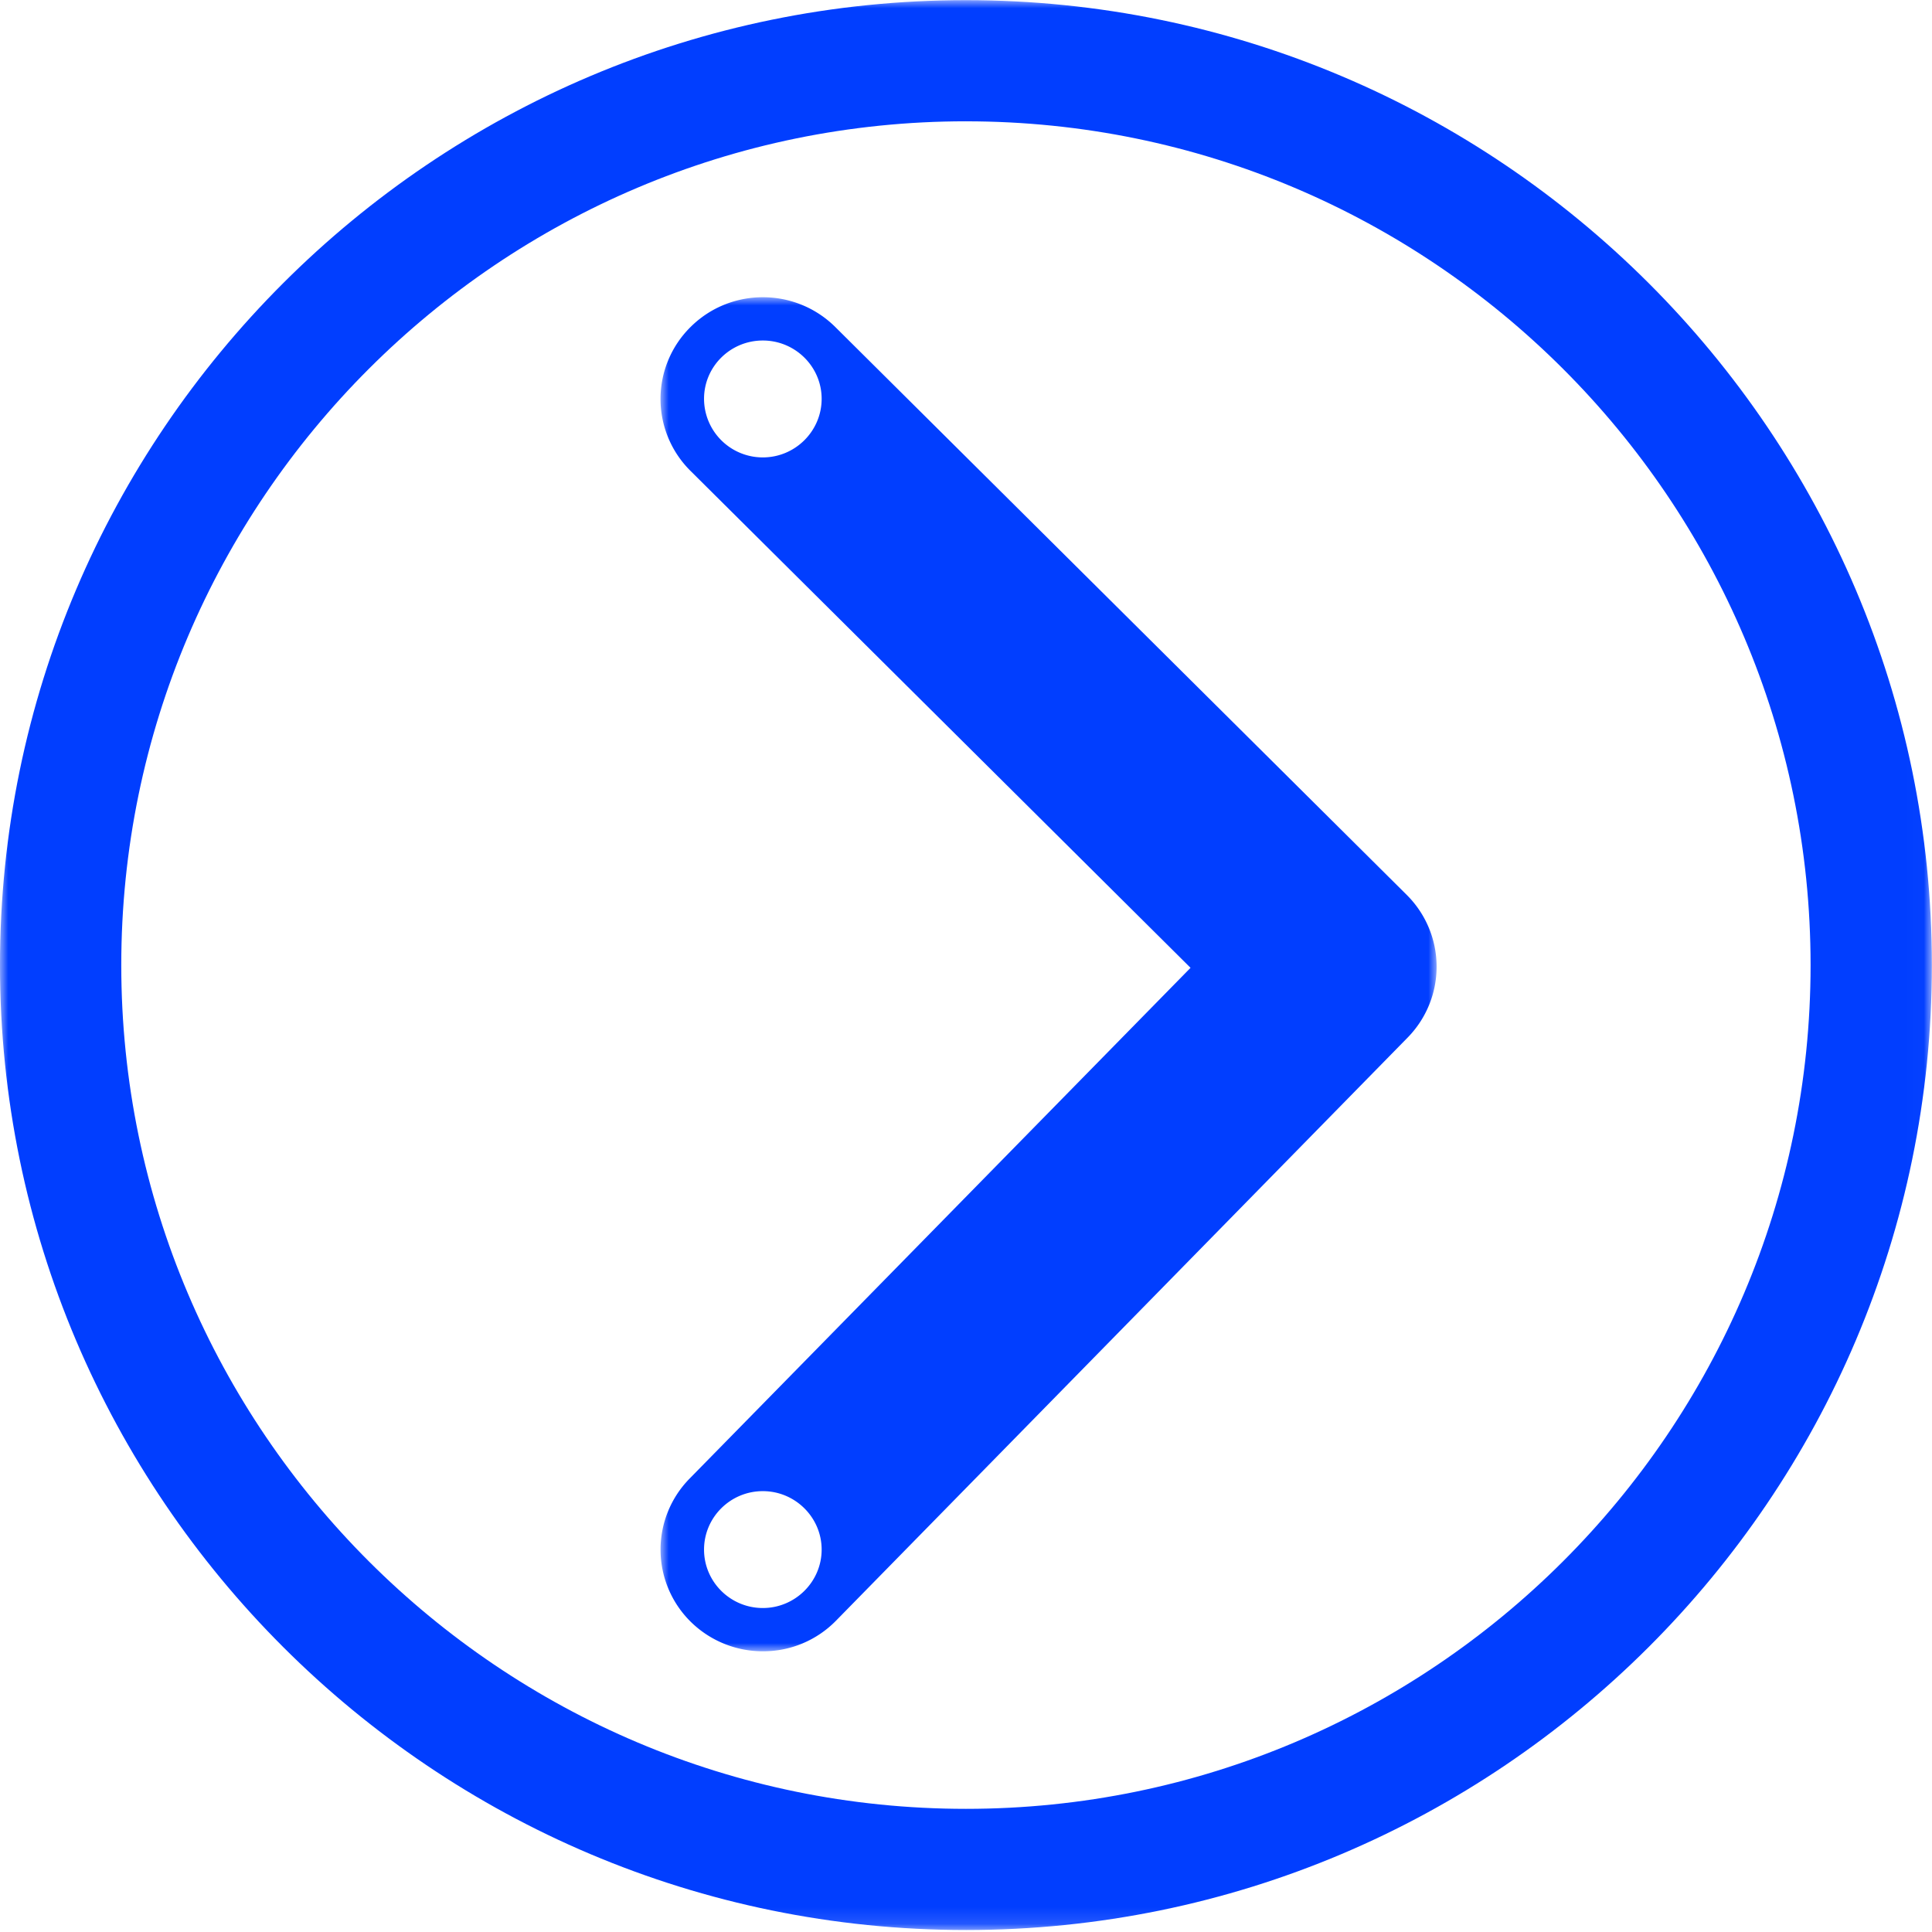
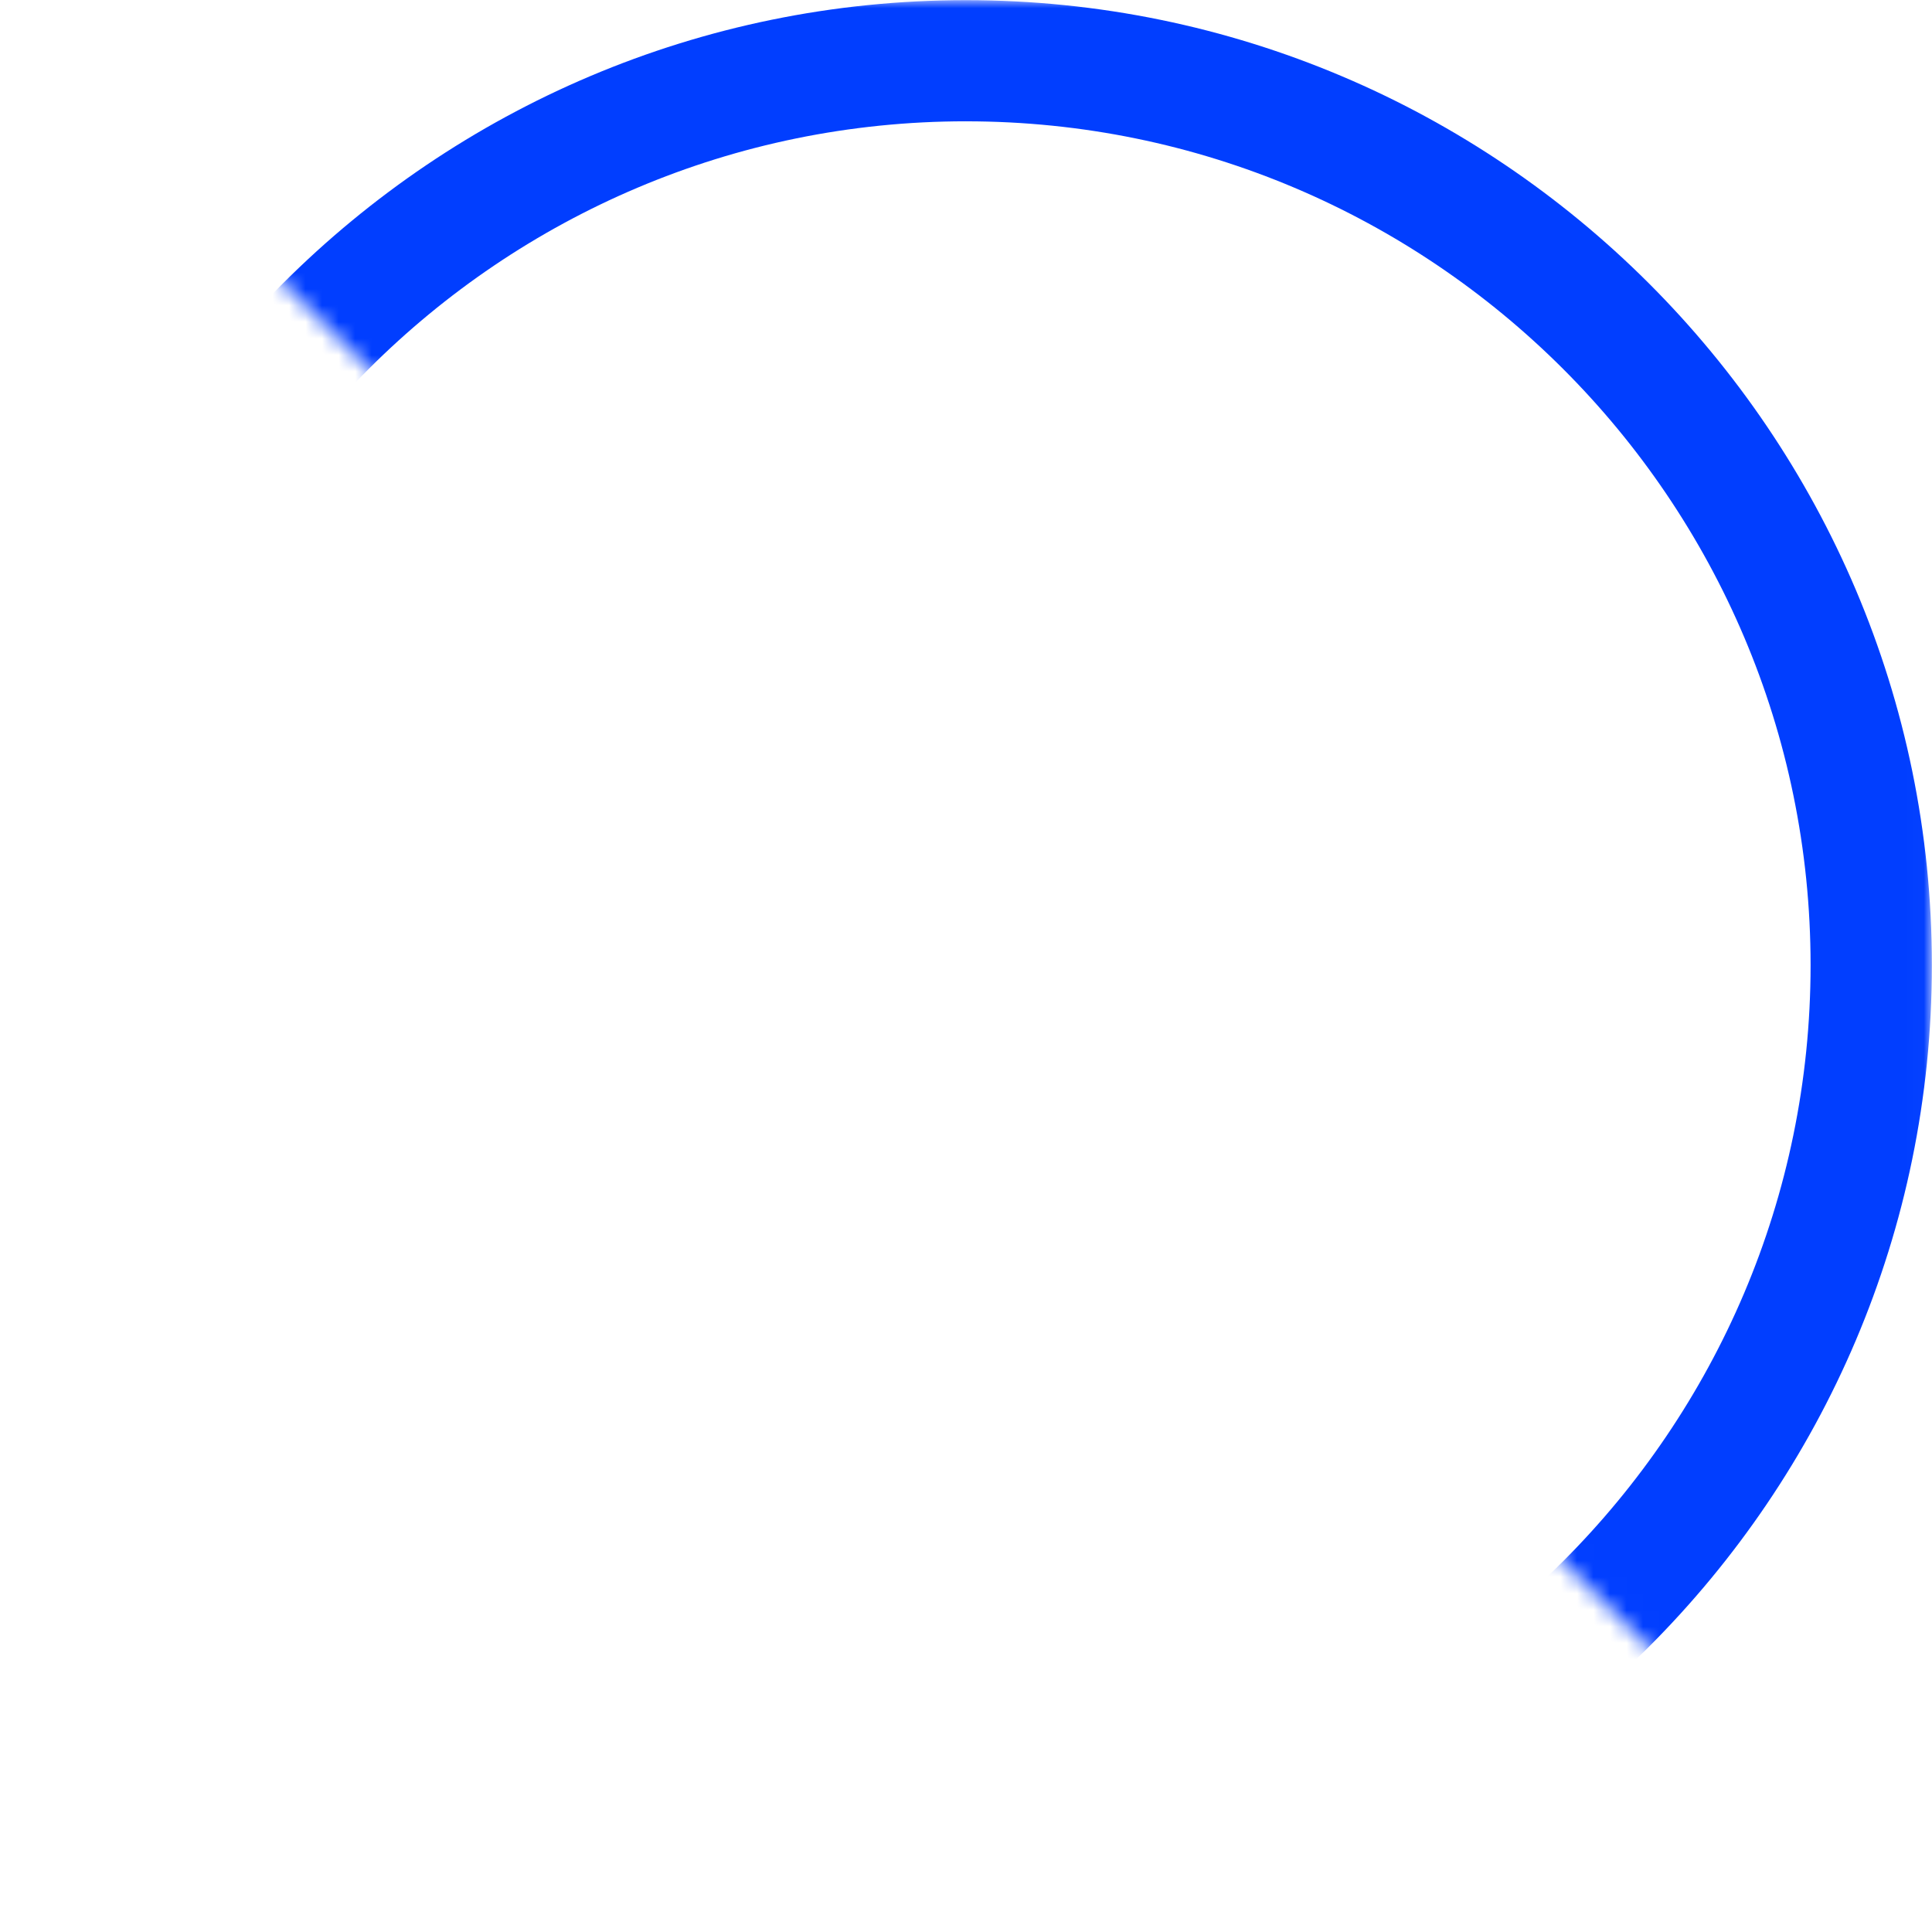
<svg xmlns="http://www.w3.org/2000/svg" xmlns:xlink="http://www.w3.org/1999/xlink" width="117" height="117">
  <defs>
-     <path id="a" d="M0 .01h116.99v116.87H0z" />
-     <path id="c" d="M0 0h47v82H0z" />
+     <path id="a" d="M0 .01h116.99v116.87z" />
  </defs>
  <g fill="none" fill-rule="evenodd">
    <mask id="b" fill="#fff">
      <use xlink:href="#a" />
    </mask>
-     <circle stroke="#979797" mask="url(#b)" cx="59.079" cy="59.079" r="53.946" />
    <path d="M58.497 7.346c-28.206 0-51.153 22.924-51.153 51.1 0 28.176 22.947 51.096 51.153 51.096s51.15-22.92 51.15-51.095c0-28.177-22.944-51.1-51.15-51.1m0 109.533C26.24 116.88-.001 90.667-.001 58.447-.001 26.224 26.241.009 58.497.009c32.253 0 58.495 26.215 58.495 58.438 0 32.22-26.242 58.433-58.495 58.433" fill="#013EFF" mask="url(#b)" />
    <g transform="translate(40 18)">
      <mask id="d" fill="#fff">
        <use xlink:href="#c" />
      </mask>
-       <path d="M9.758 75.842c0 1.947-1.602 3.538-3.561 3.538-1.97 0-3.561-1.591-3.561-3.538 0-1.948 1.591-3.54 3.56-3.54 1.96 0 3.562 1.592 3.562 3.54m0-69.69c0 1.956-1.602 3.548-3.561 3.548a3.555 3.555 0 01-3.561-3.55c0-1.947 1.591-3.529 3.56-3.529 1.96 0 3.562 1.582 3.562 3.53m35.43 30.04L10.583 1.802c-2.427-2.403-6.346-2.403-8.763 0a6.13 6.13 0 000 8.718l30.278 30.09L1.761 71.542a6.137 6.137 0 00.109 8.71A6.217 6.217 0 006.197 82a6.163 6.163 0 004.436-1.858l34.605-35.3a6.128 6.128 0 00-.05-8.65" fill="#013EFF" mask="url(#d)" />
    </g>
  </g>
</svg>